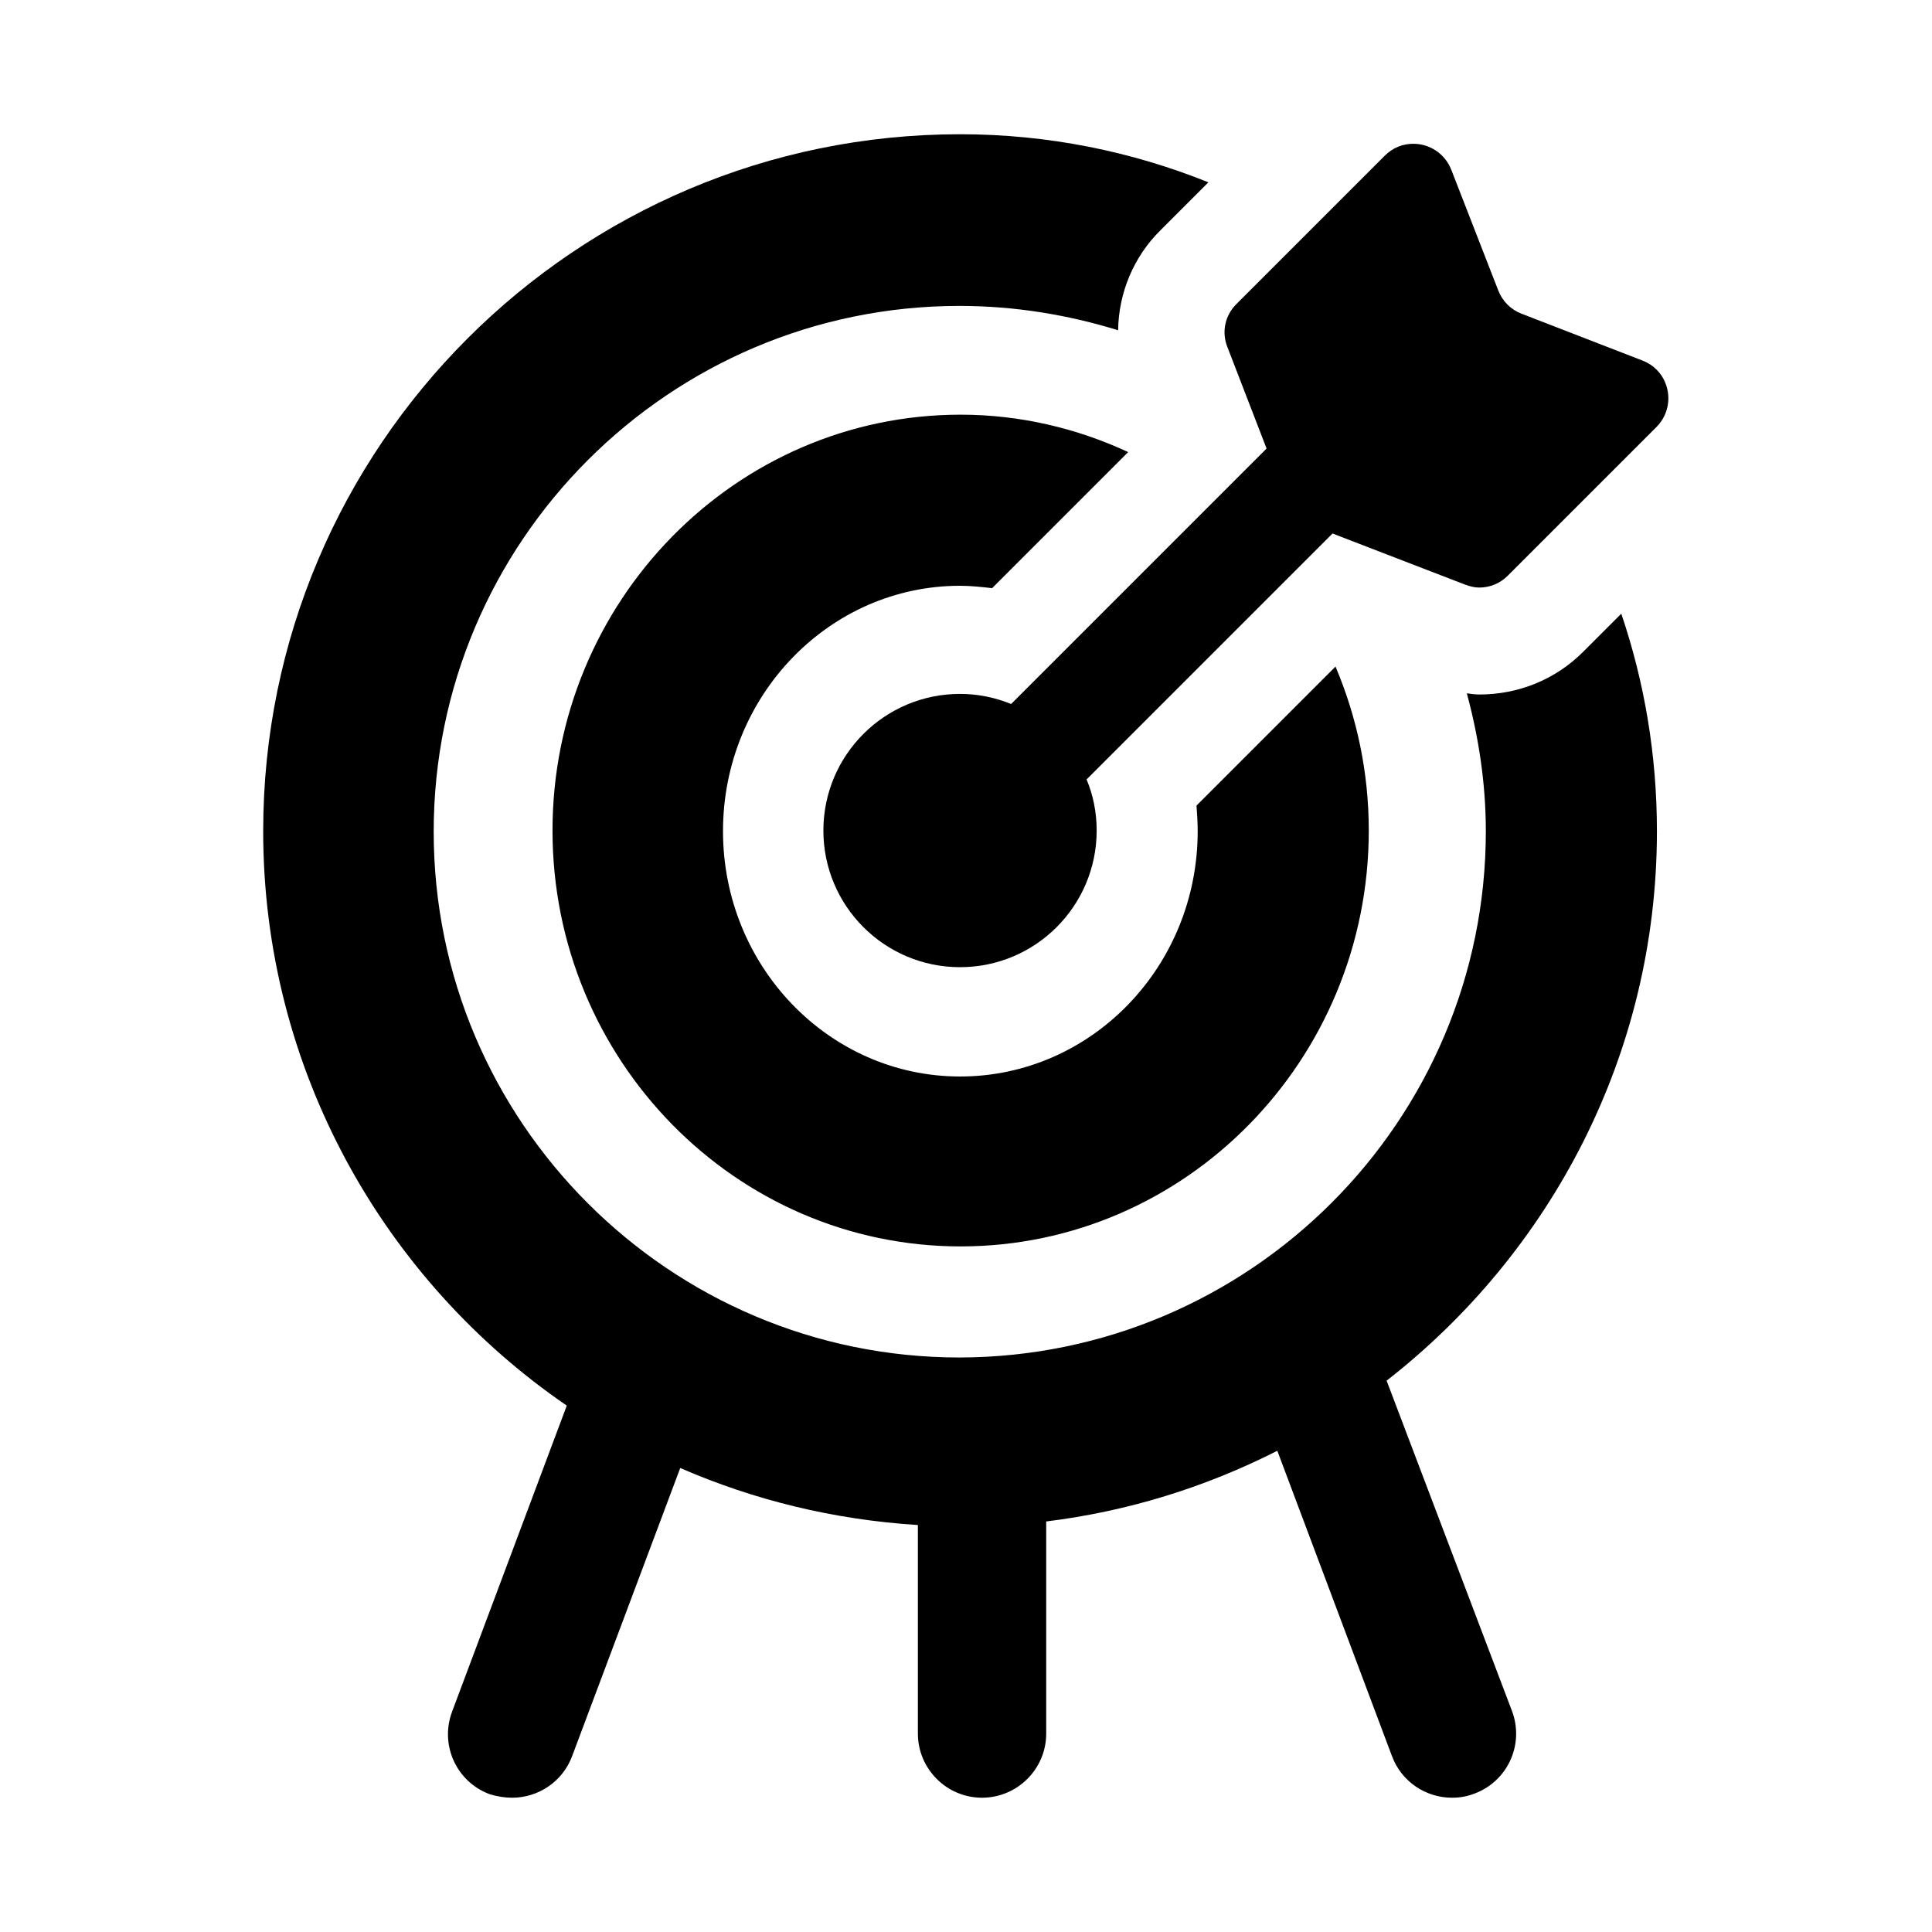
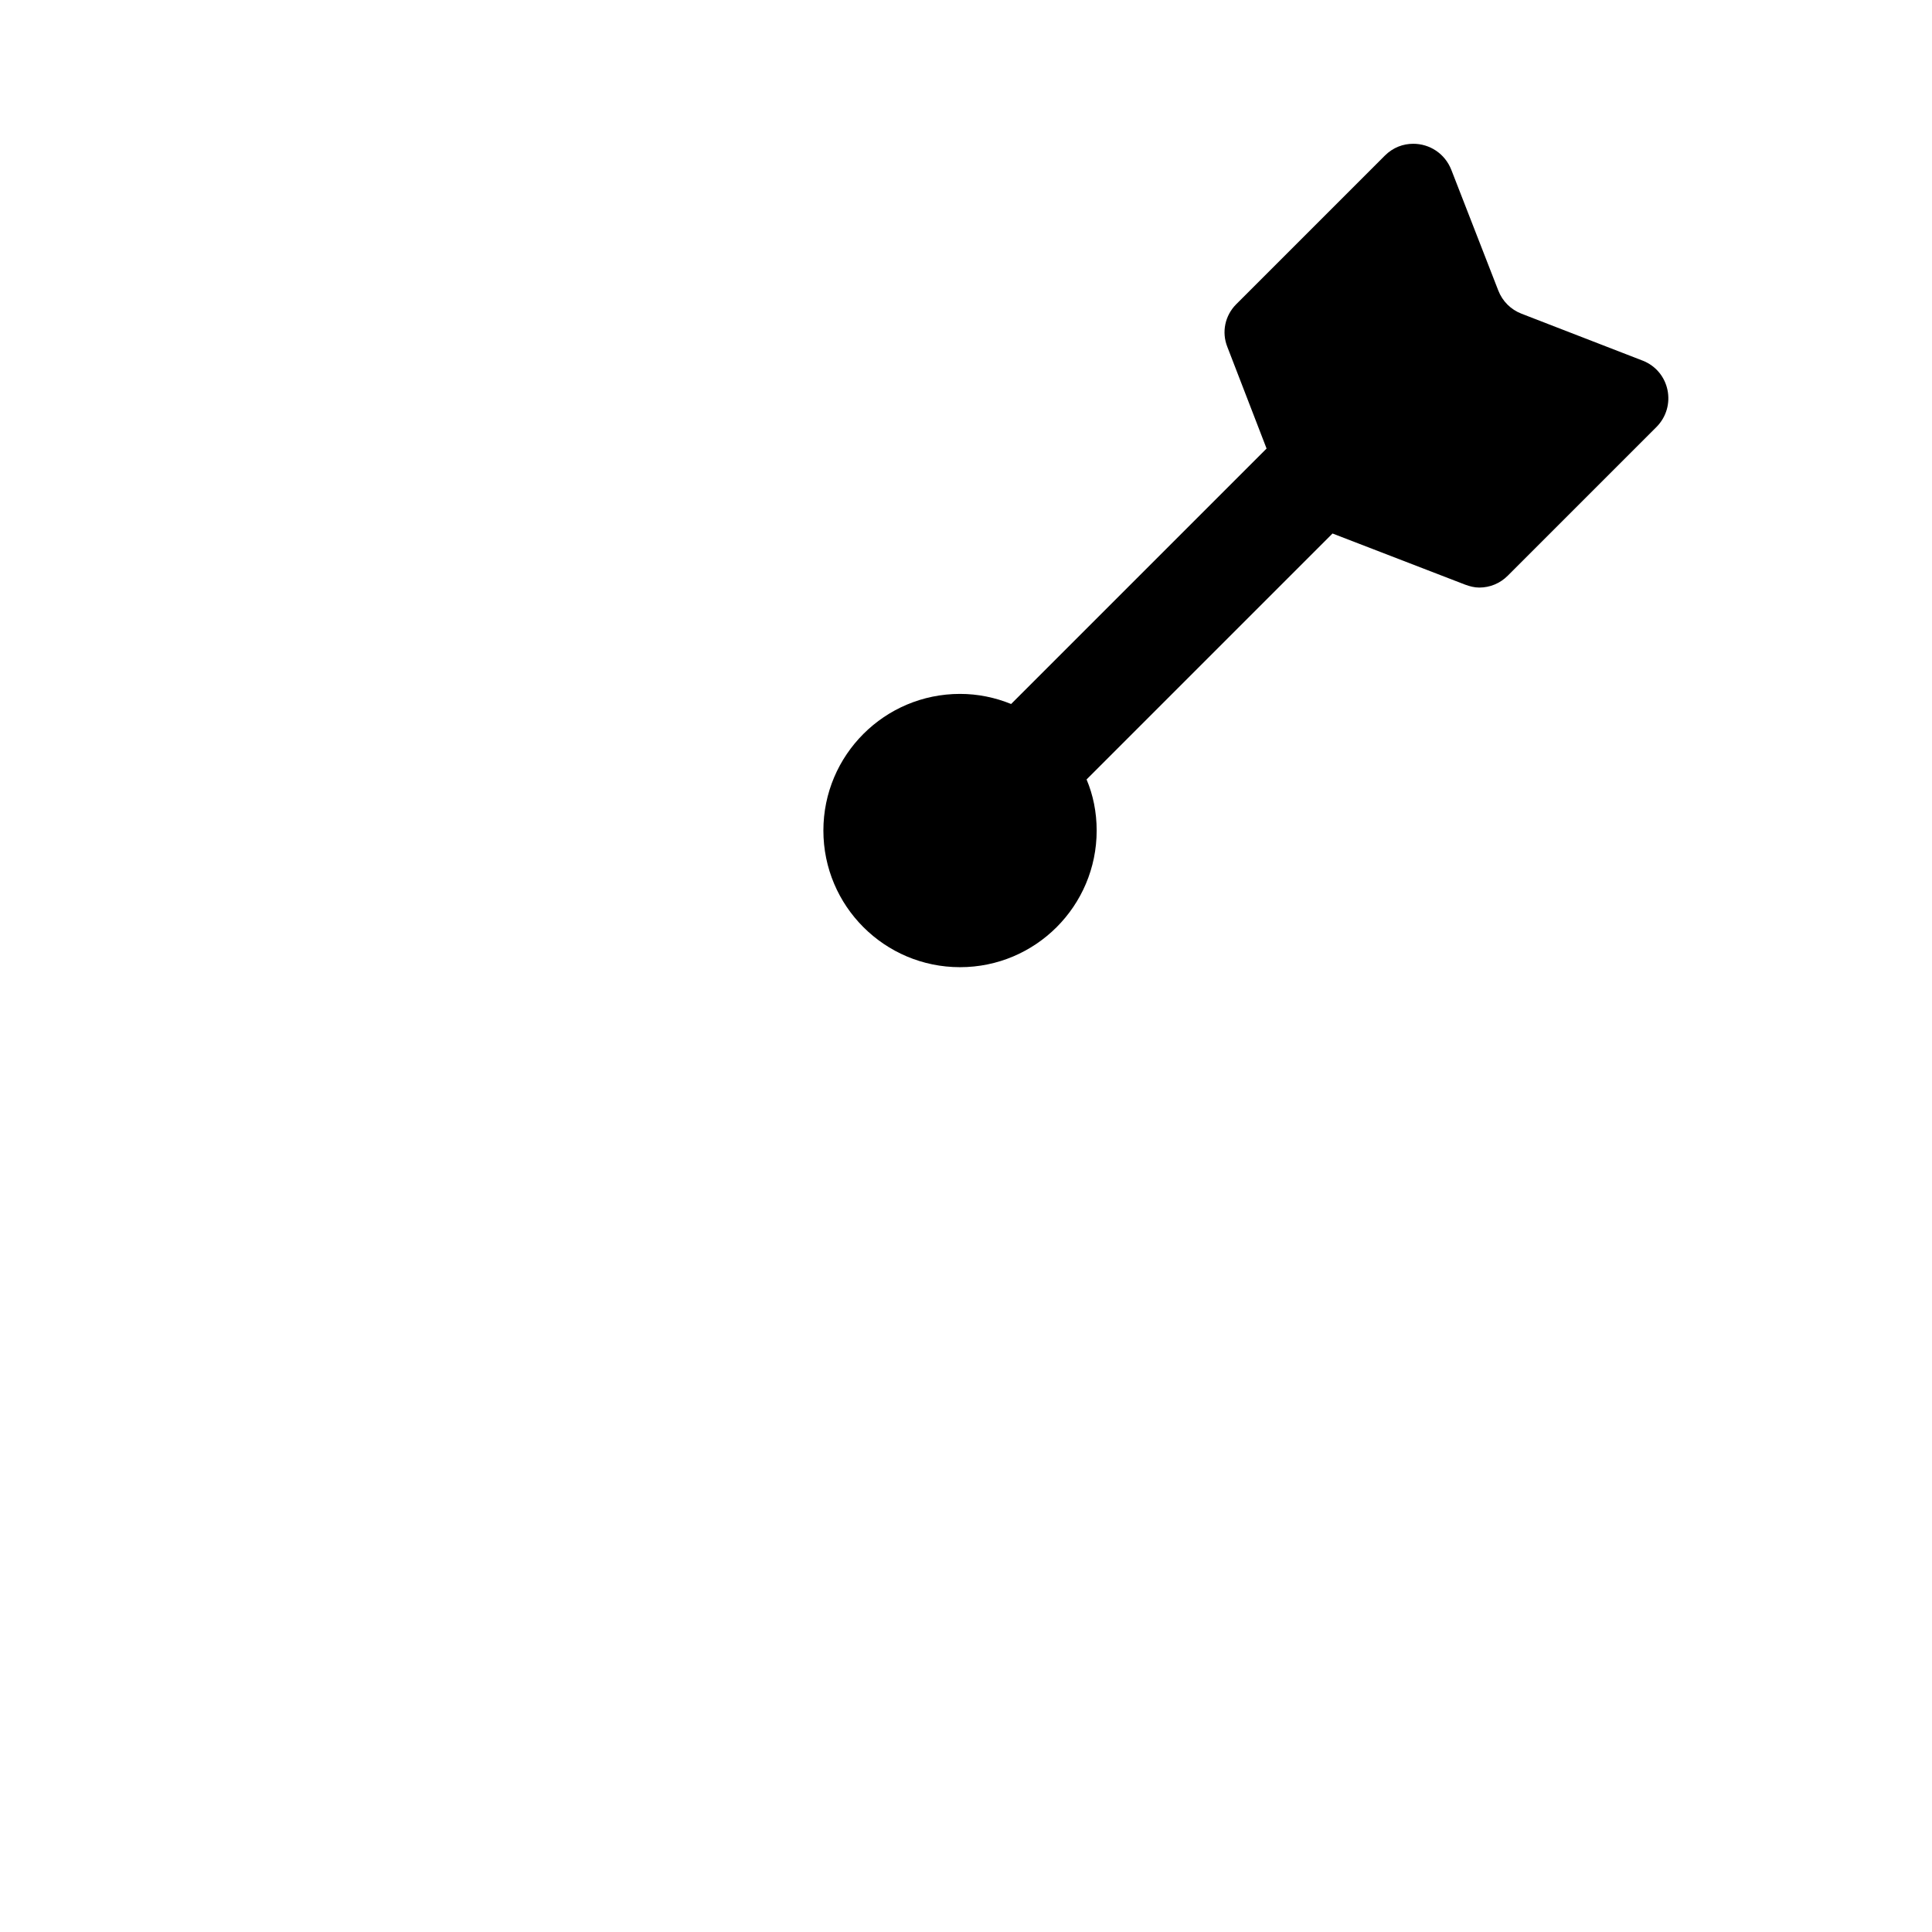
<svg xmlns="http://www.w3.org/2000/svg" fill="#000000" width="800px" height="800px" version="1.1" viewBox="144 144 512 512">
  <g>
-     <path d="m461.4 364.26c0 35.895-28.184 65.023-62.977 65.023-34.637 0-62.82-29.125-62.82-65.023 0-35.895 28.184-65.023 62.82-65.023 2.832 0 5.668 0.316 8.5 0.629l36.055-36.055c-13.539-6.297-28.652-9.918-44.398-9.918-59.672 0-108.16 49.438-108.16 110.21 0 60.773 48.492 110.21 108.16 110.21 59.672 0 108.16-49.438 108.16-110.21 0-15.43-3.148-30.07-8.816-43.453l-36.84 36.84c0.16 2.211 0.316 4.414 0.316 6.773zm50.066 145.63c43.453-33.852 71.637-86.434 71.637-145.63 0-20.152-3.305-39.516-9.445-57.625l-10.078 10.078c-7.398 7.398-17.16 11.336-27.551 11.336-1.102 0-2.203-0.156-3.305-0.316 3.148 11.652 5.039 23.93 5.039 36.527 0 76.832-62.504 139.34-139.49 139.49-76.832 0-139.34-62.504-139.34-139.34 0-76.832 62.504-139.34 139.34-139.34 14.641 0 28.812 2.363 42.035 6.453 0.156-9.918 4.094-19.523 11.336-26.609l12.594-12.594c-20.309-8.18-42.508-12.746-65.809-12.746-101.87 0-184.68 82.812-184.68 184.68 0 63.133 31.961 119.02 80.453 152.25l-30.387 81.082c-3.305 8.816 1.102 18.578 9.918 21.883 2.047 0.633 4.094 0.945 5.984 0.945 6.926 0 13.383-4.25 15.902-11.02l28.652-76.359c19.523 8.5 40.621 13.699 62.977 15.113v55.262c0 9.289 7.559 17.004 17.004 17.004 9.289 0 17.004-7.559 17.004-17.004v-56.207c21.727-2.676 42.352-9.133 61.246-18.734l30.387 80.926c2.519 6.769 8.973 11.02 15.902 11.02 2.047 0 3.938-0.316 5.984-1.102 8.816-3.305 13.227-13.066 9.918-21.883z" />
    <path d="m579.32 239.57-32.117-12.438c-2.832-1.102-5.039-3.305-6.141-6.141l-12.438-31.961c-1.73-4.41-5.824-6.926-10.078-6.926-2.676 0-5.352 0.945-7.559 3.148l-39.359 39.359c-2.992 2.992-3.938 7.398-2.363 11.336l10.391 26.922-67.699 67.699c-4.25-1.73-8.816-2.676-13.539-2.676-19.996 0-36.211 16.215-36.211 36.211 0 19.996 16.215 36.211 36.211 36.211s36.211-16.215 36.211-36.211c0-4.879-0.945-9.445-2.676-13.539l65.18-65.18 35.109 13.539c1.258 0.473 2.519 0.789 3.777 0.789 2.832 0 5.512-1.102 7.559-3.148l39.359-39.359c5.512-5.512 3.625-14.801-3.617-17.637z" />
  </g>
</svg>